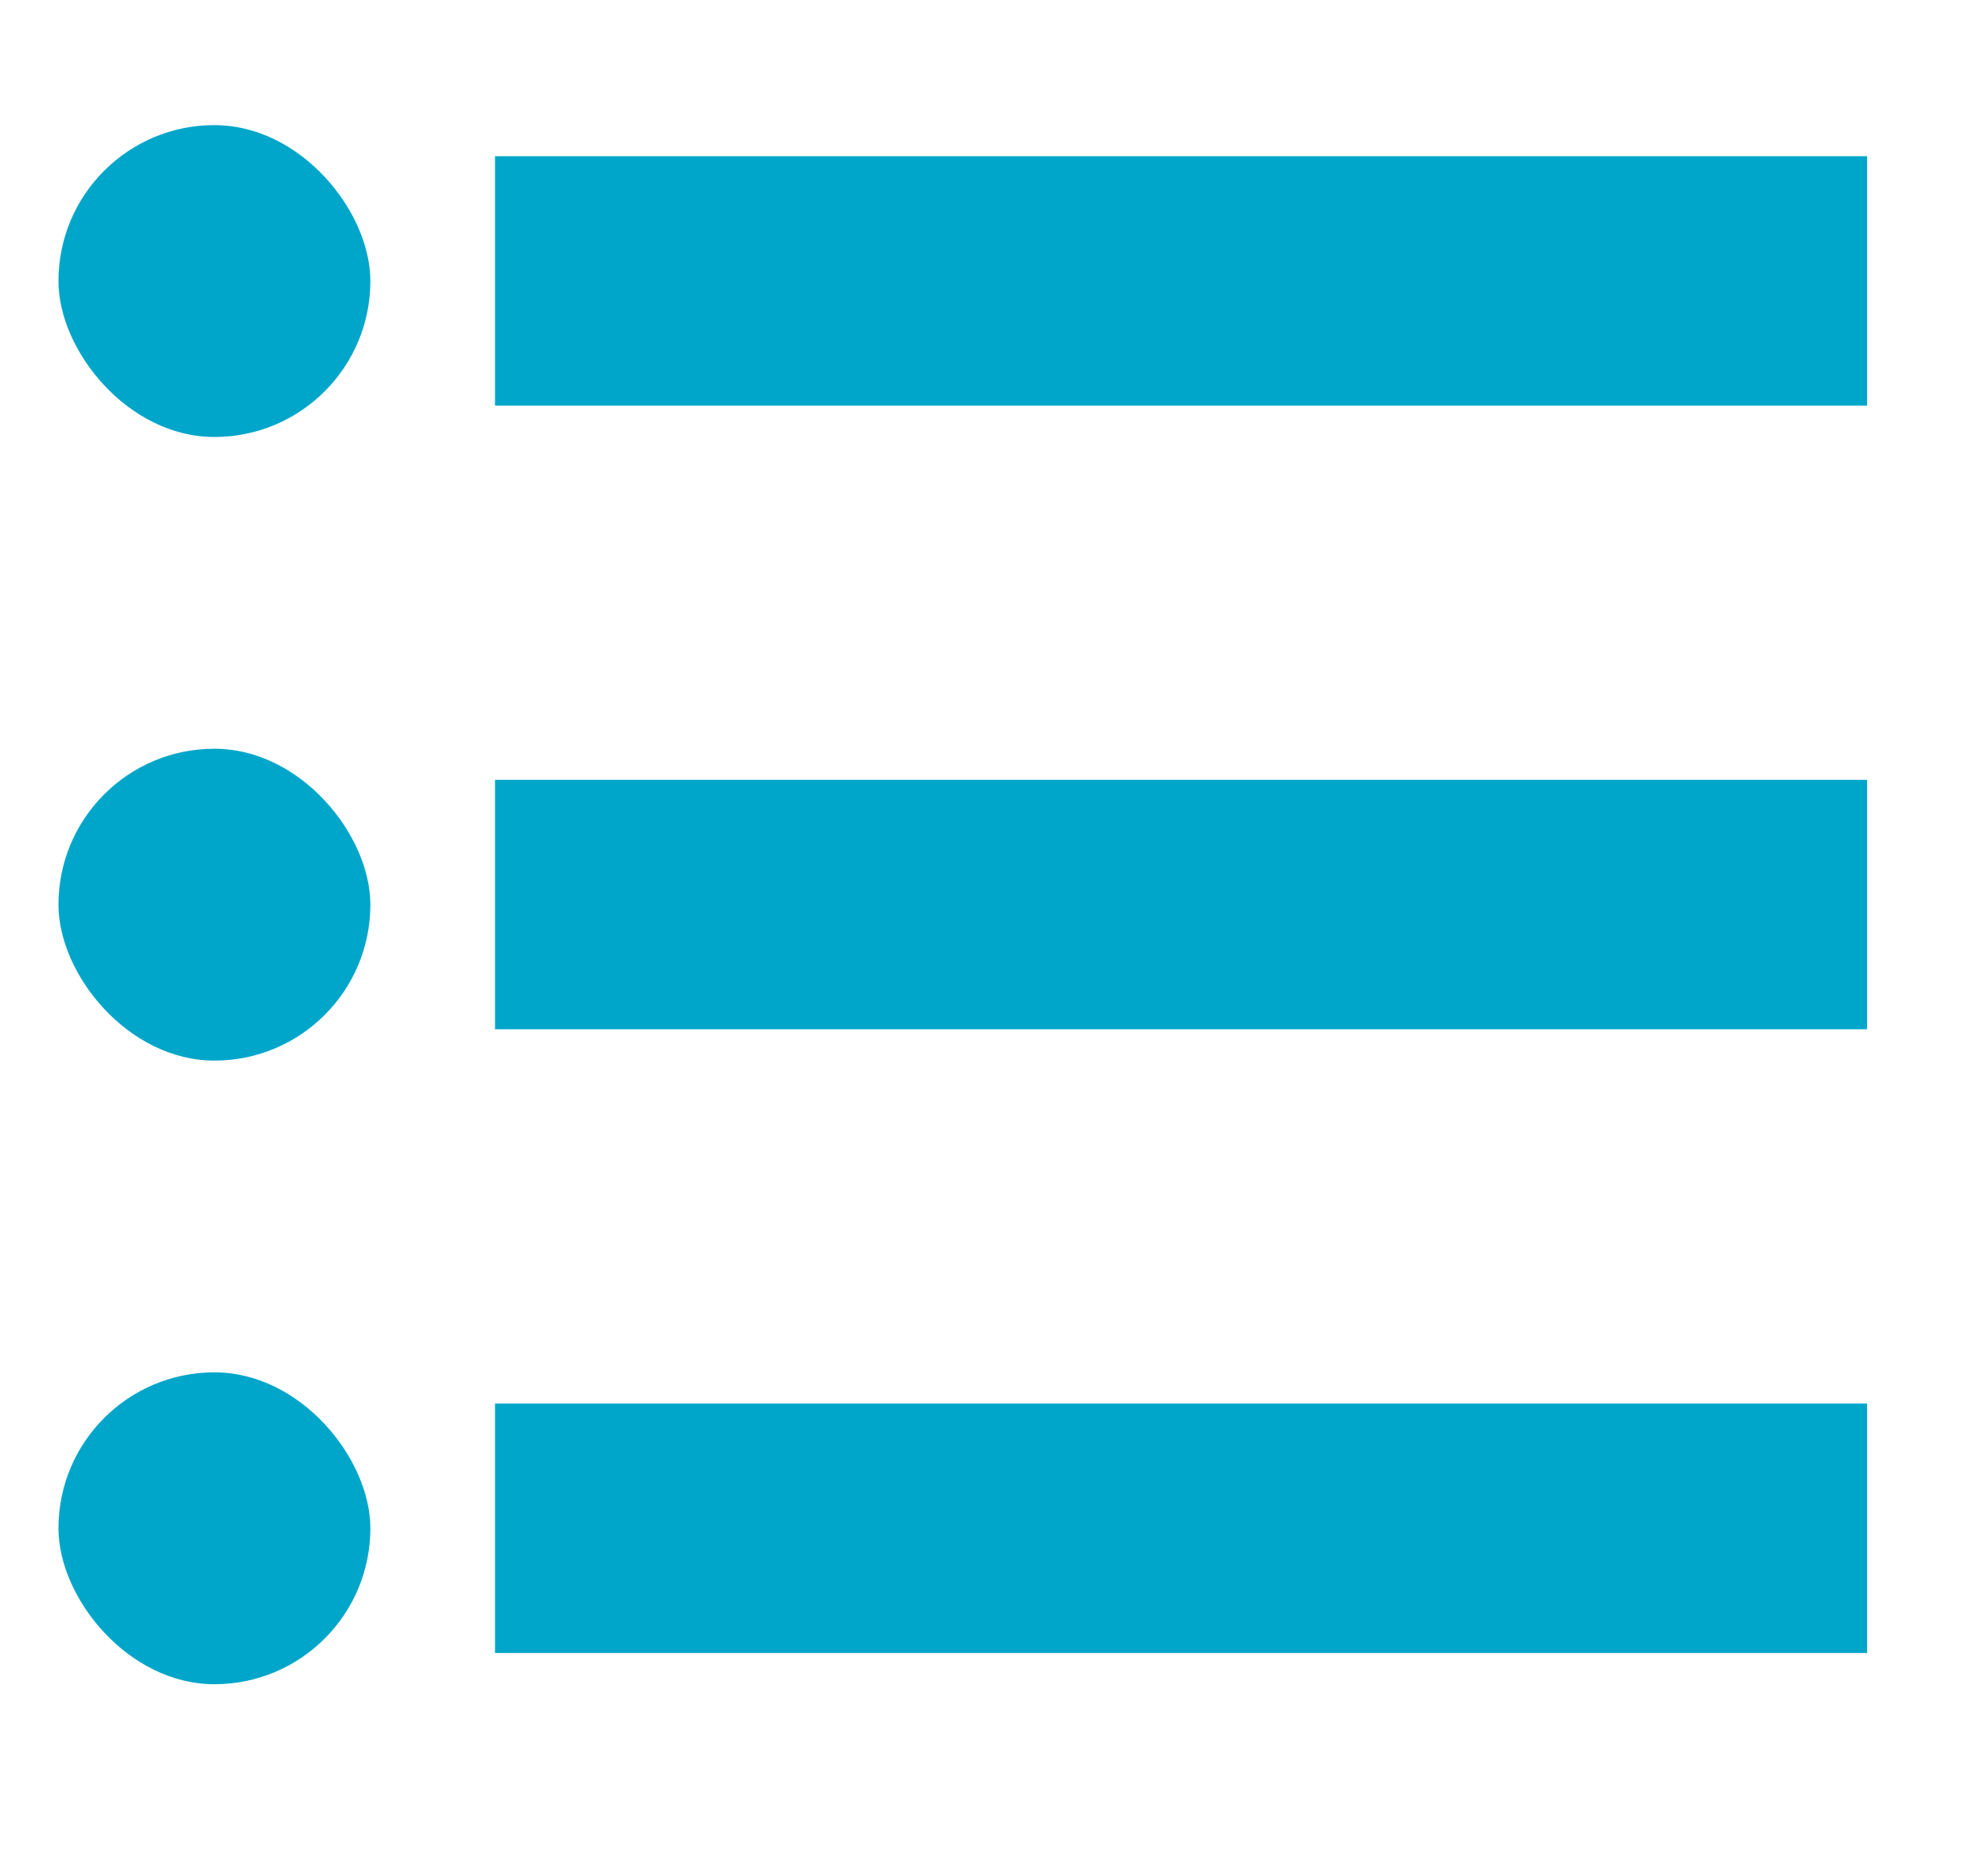
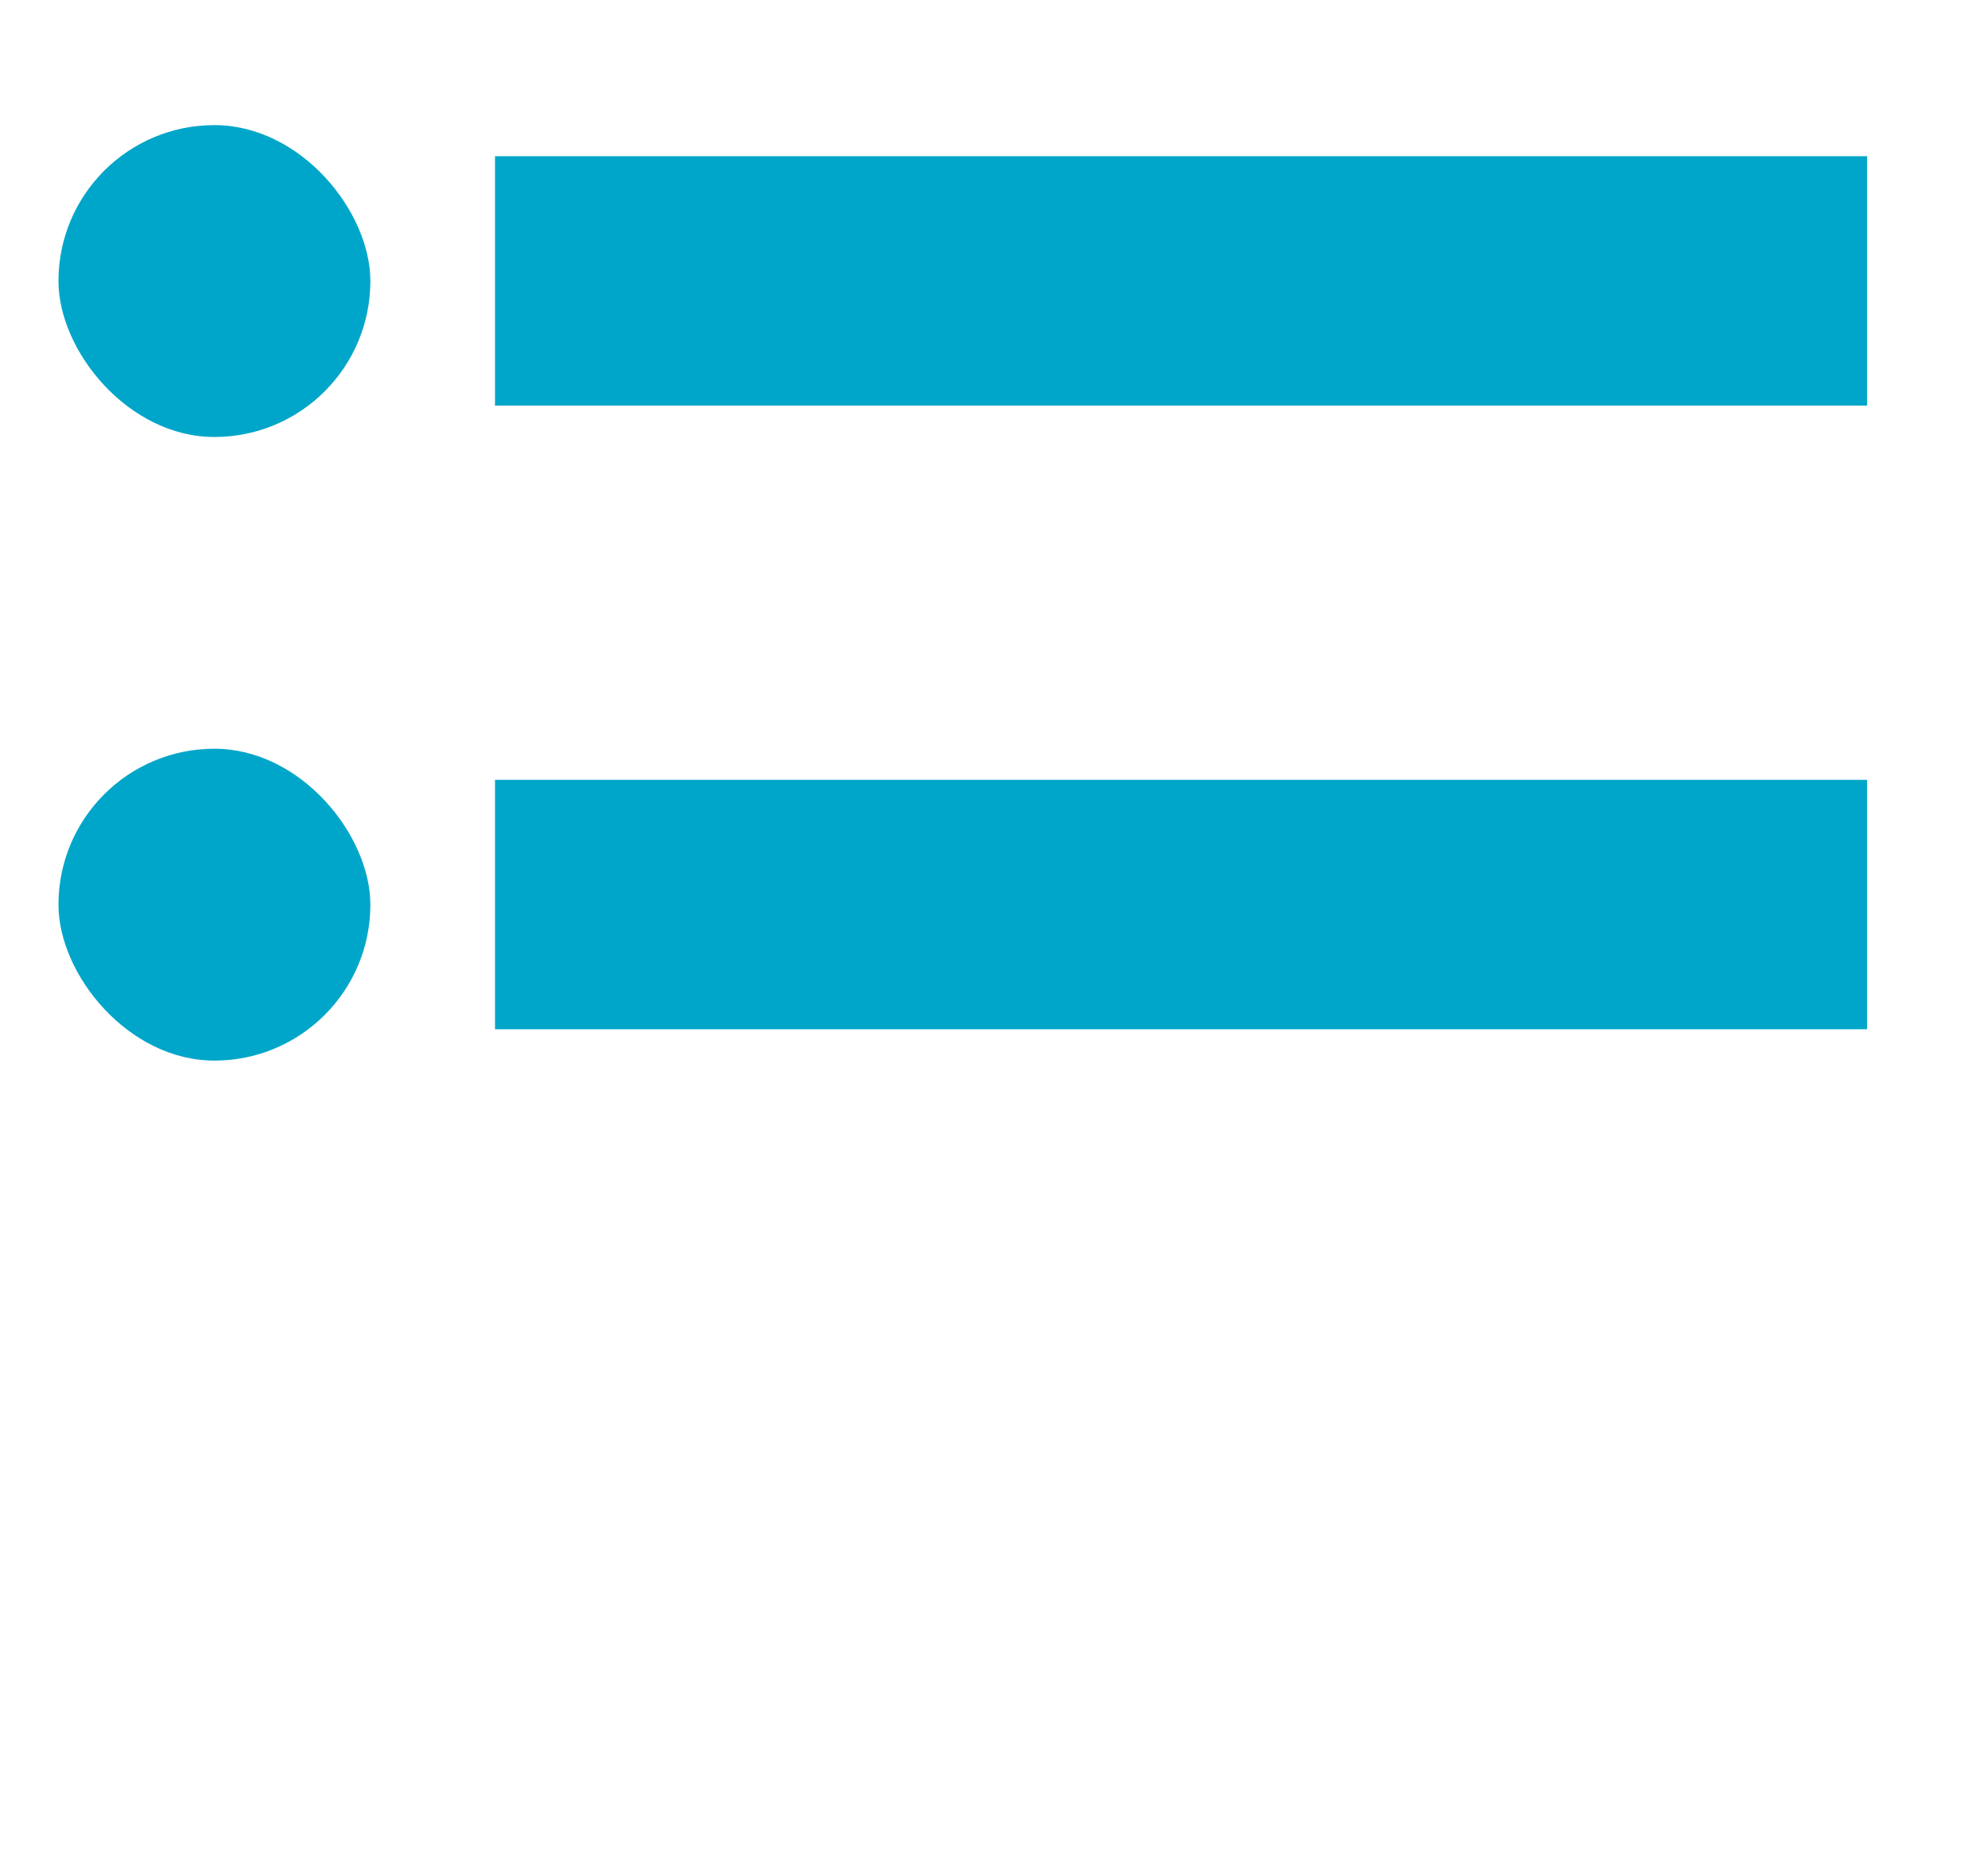
<svg xmlns="http://www.w3.org/2000/svg" width="17" height="16" viewBox="0 0 17 16" fill="none">
  <rect x="4.233" y="1.336" width="11.733" height="2.133" fill="#00A6C9" />
  <rect x="0.5" y="1.07" width="2.667" height="2.667" rx="1.333" fill="#00A6C9" />
  <rect x="4.233" y="6.669" width="11.733" height="2.133" fill="#00A6C9" />
  <rect x="0.5" y="6.403" width="2.667" height="2.667" rx="1.333" fill="#00A6C9" />
-   <rect x="4.233" y="12.003" width="11.733" height="2.133" fill="#00A6C9" />
-   <rect x="0.5" y="11.736" width="2.667" height="2.667" rx="1.333" fill="#00A6C9" />
</svg>